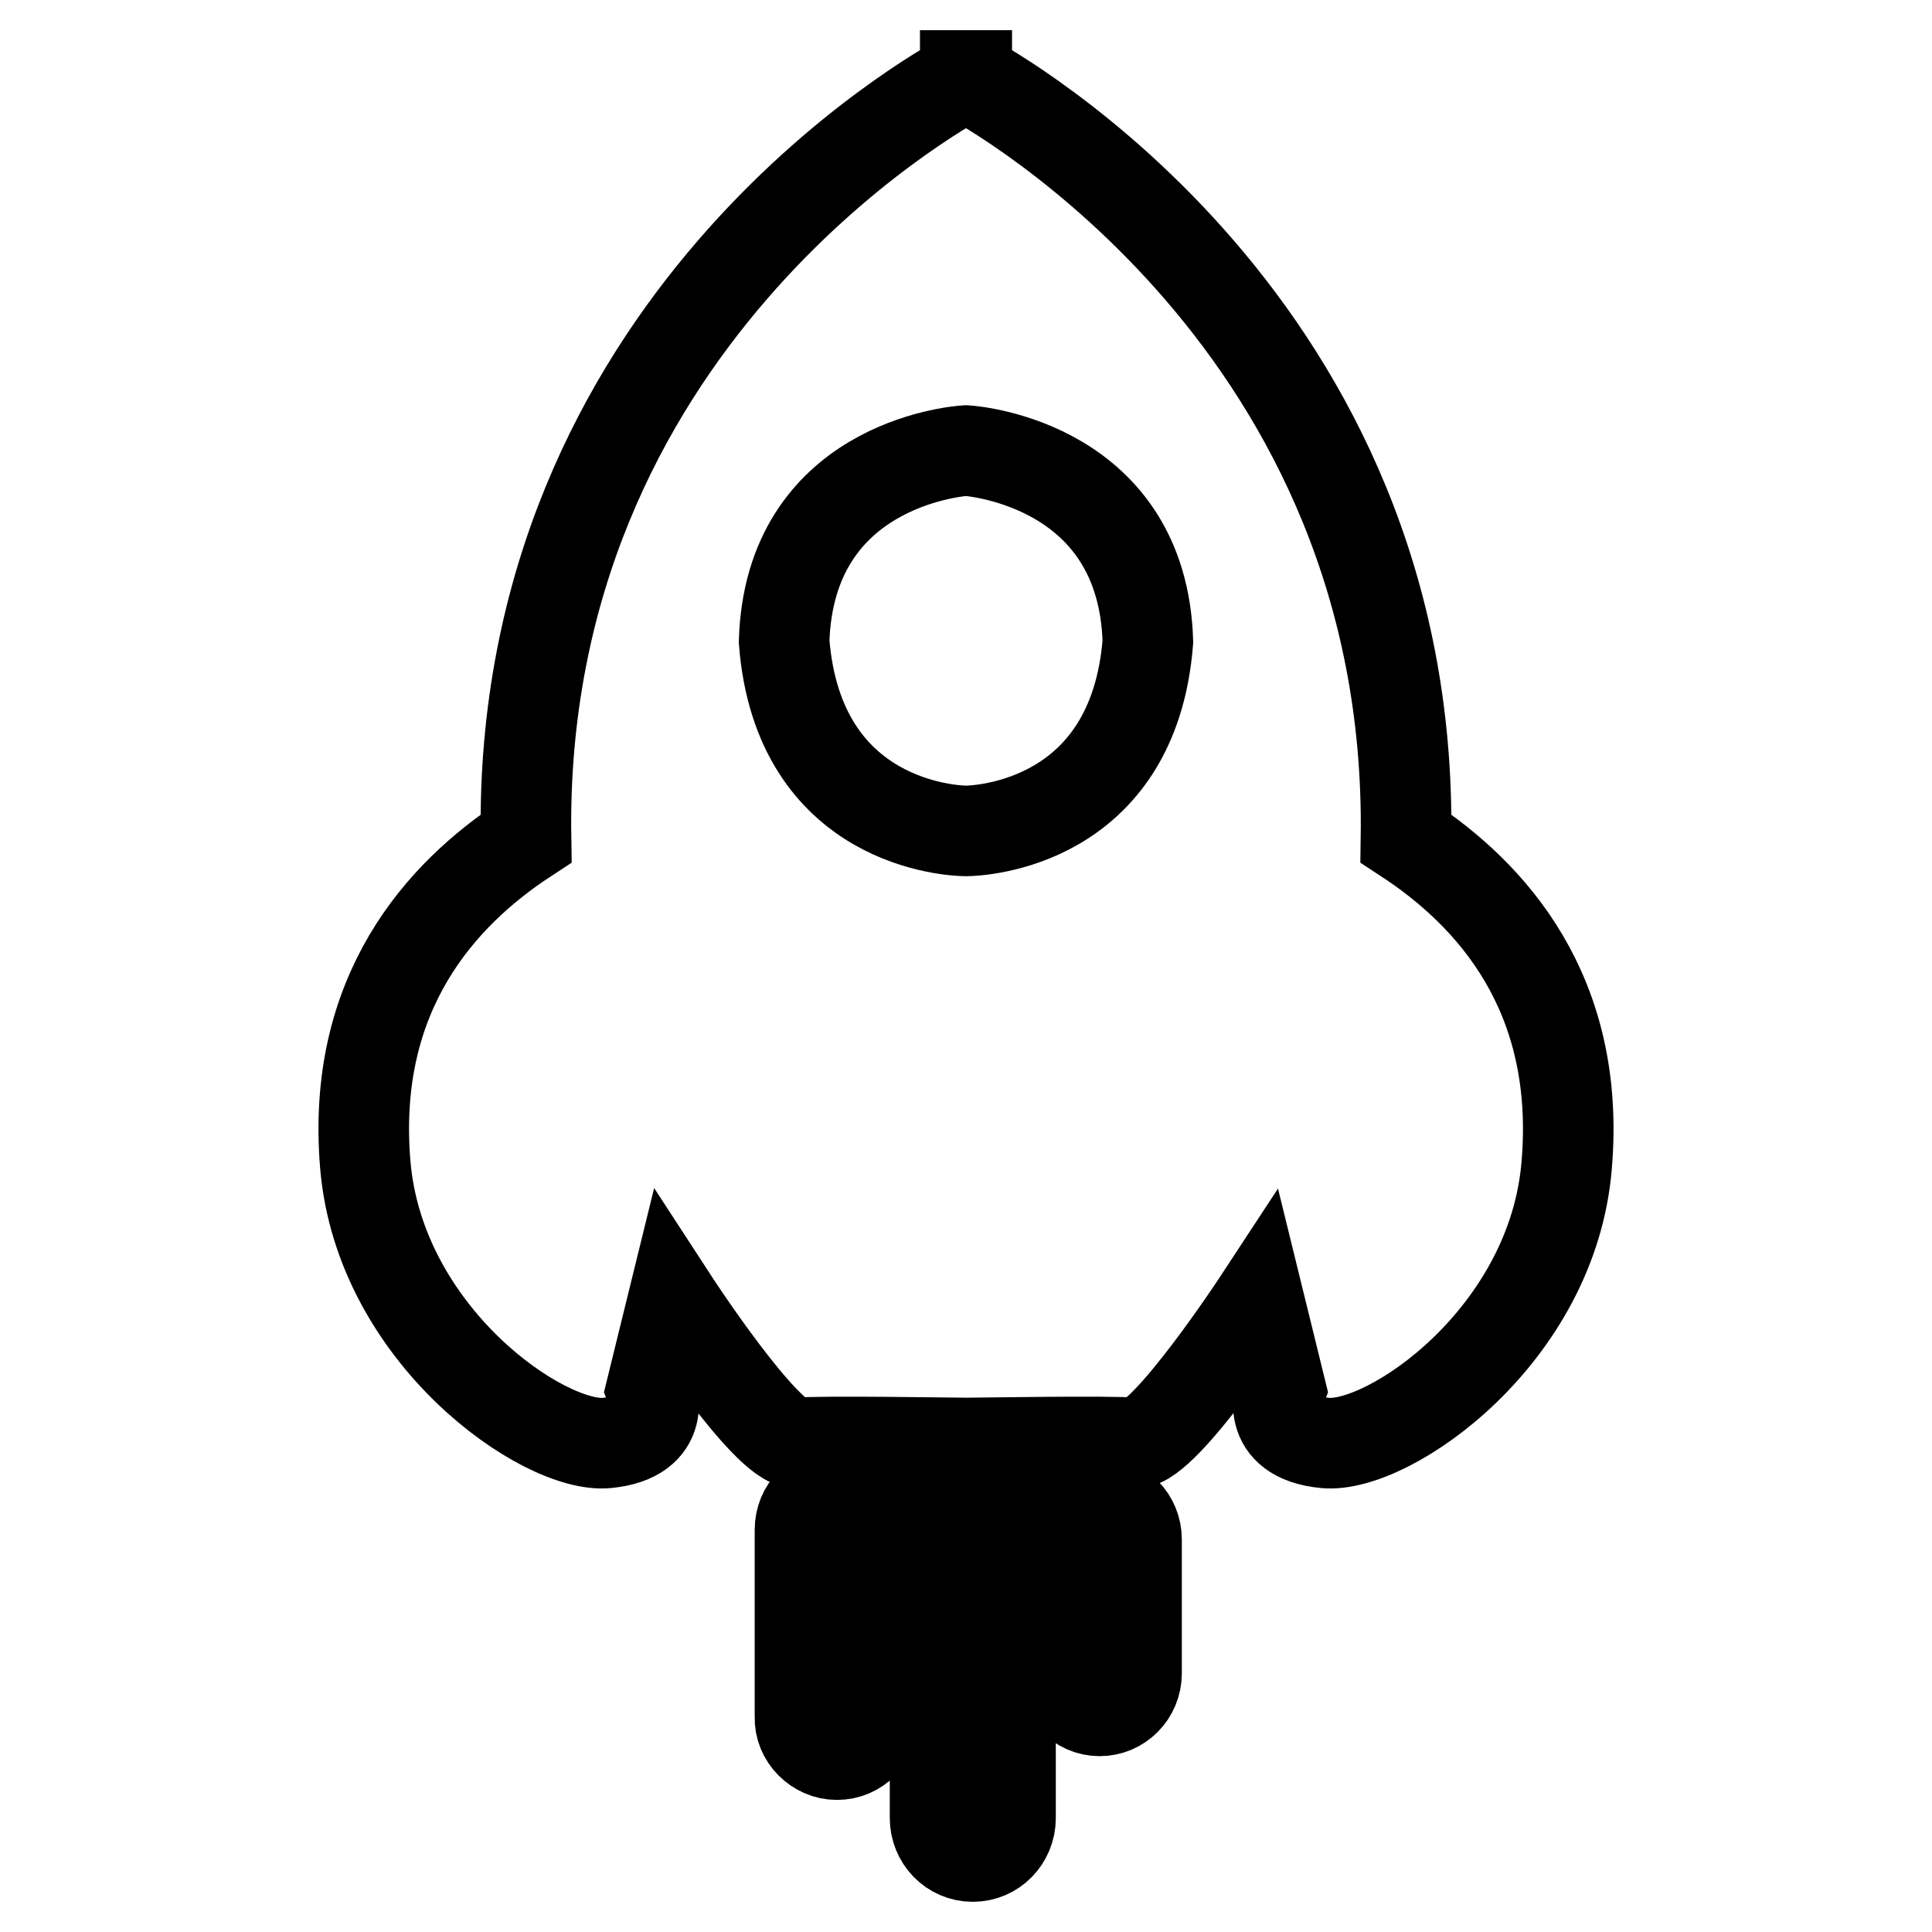
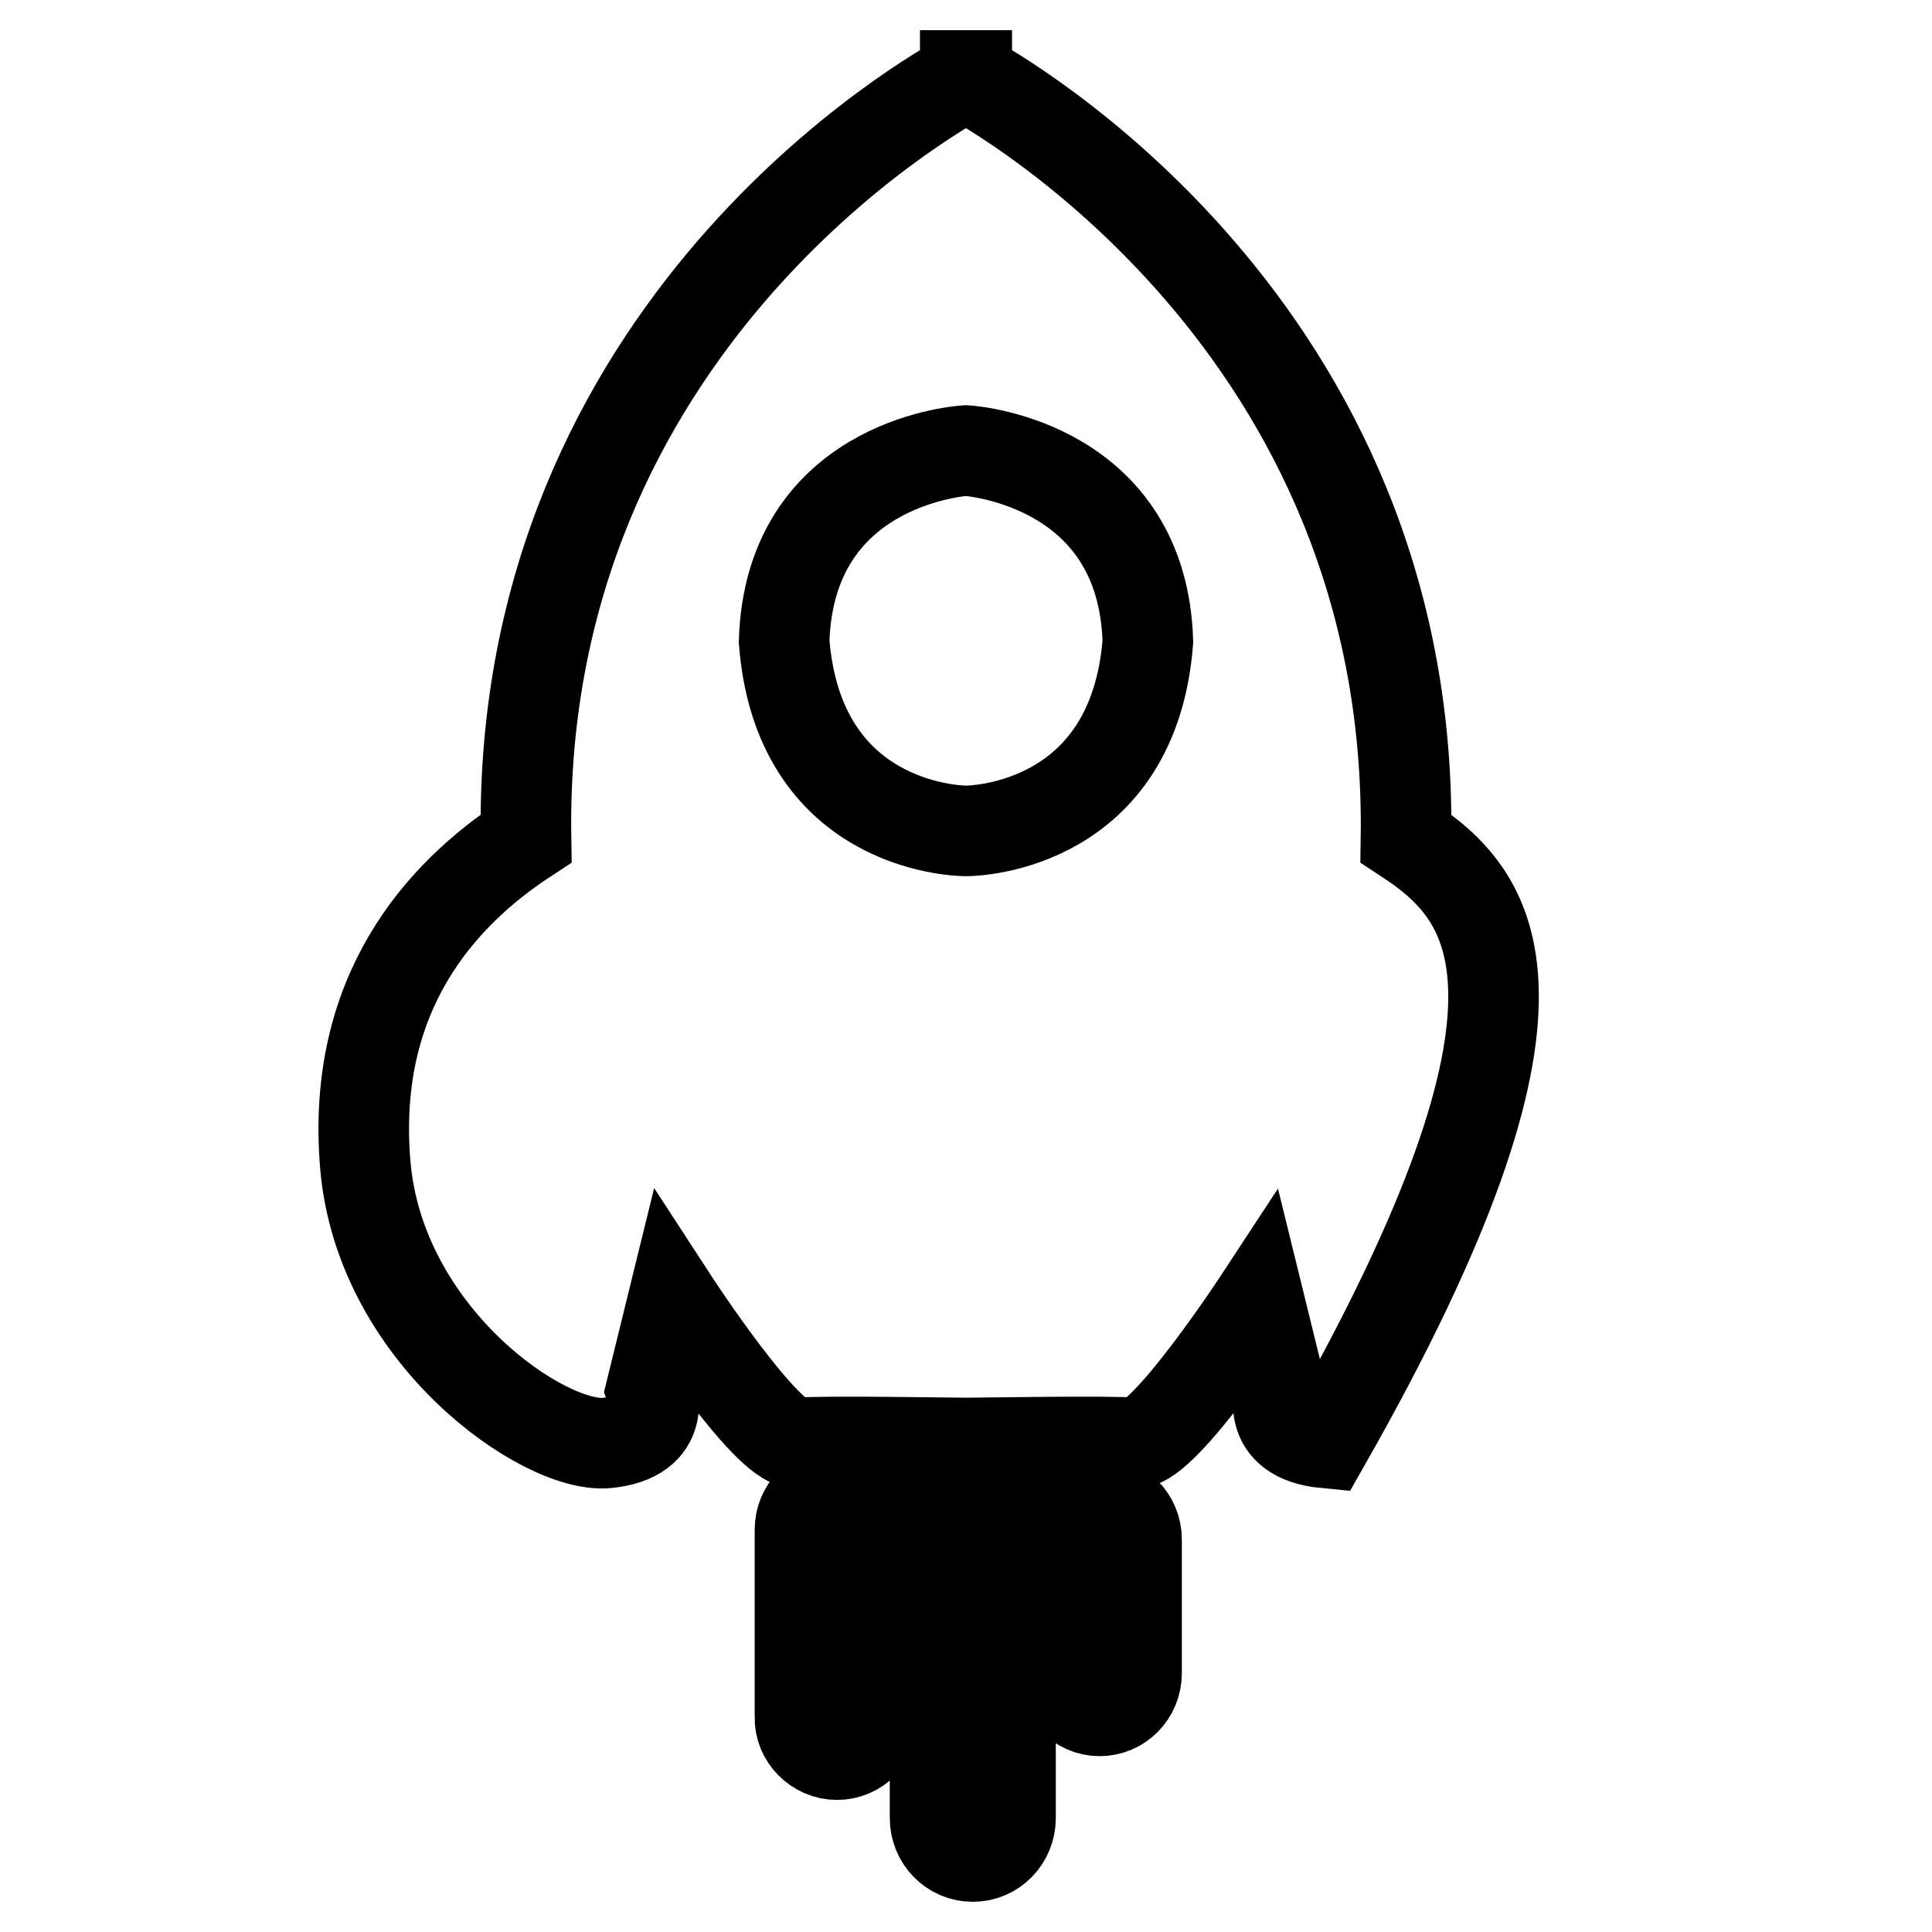
<svg xmlns="http://www.w3.org/2000/svg" version="1.1" x="0px" y="0px" viewBox="0 0 256 256" enable-background="new 0 0 256 256" xml:space="preserve">
  <g>
-     <path stroke-width="12" fill-opacity="0" stroke="#000000" d="M186.3,111.1c1-68.1-54.5-99-58.2-101V10l-0.1,0l-0.1,0v0.1c-3.7,2-59.3,32.9-58.2,101 c-11.3,7.4-23.2,20.5-21.3,43.2c1.9,22.7,23.7,37.7,32,36.9c8.3-0.8,5.9-7.1,5.9-7.1l2.9-11.8c0,0,12.3,18.9,16.3,18.9 c3.5-0.3,20.4,0,22.4,0h0.2c2,0,18.9-0.3,22.4,0c3.9,0,16.3-18.9,16.3-18.9l2.9,11.8c0,0-2.4,6.3,5.9,7.1 c8.4,0.8,30.2-14.2,32-36.9C209.5,131.6,197.6,118.5,186.3,111.1L186.3,111.1z M128,110.1c-1.6,0-22.2-0.8-24.1-25.1 c0.7-23.2,22.5-25.2,24.1-25.3c1.6,0.1,23.4,2.2,24.1,25.3C150.2,109.3,129.6,110.1,128,110.1z M115.8,227.5c0,2.8-2.2,5-4.9,5 c-2.7,0-5-2.3-4.9-5v-24.8c0-2.8,2.2-5,4.9-5c2.7,0,4.9,2.2,4.9,5V227.5L115.8,227.5z M133.9,240.9c0,2.8-2.2,5.1-5,5.1 c-2.8,0-5-2.3-5-5.1v-36.8c0-2.8,2.2-5.1,5-5.1c2.8,0,5,2.3,5,5.1V240.9L133.9,240.9z M150.6,221.7c0,2.8-2.2,5-4.9,5 c-2.7,0-4.9-2.3-4.9-5V204c0-2.8,2.2-5,4.9-5c2.7,0,4.9,2.2,4.9,5V221.7z" />
+     <path stroke-width="12" fill-opacity="0" stroke="#000000" d="M186.3,111.1c1-68.1-54.5-99-58.2-101V10l-0.1,0l-0.1,0v0.1c-3.7,2-59.3,32.9-58.2,101 c-11.3,7.4-23.2,20.5-21.3,43.2c1.9,22.7,23.7,37.7,32,36.9c8.3-0.8,5.9-7.1,5.9-7.1l2.9-11.8c0,0,12.3,18.9,16.3,18.9 c3.5-0.3,20.4,0,22.4,0h0.2c2,0,18.9-0.3,22.4,0c3.9,0,16.3-18.9,16.3-18.9l2.9,11.8c0,0-2.4,6.3,5.9,7.1 C209.5,131.6,197.6,118.5,186.3,111.1L186.3,111.1z M128,110.1c-1.6,0-22.2-0.8-24.1-25.1 c0.7-23.2,22.5-25.2,24.1-25.3c1.6,0.1,23.4,2.2,24.1,25.3C150.2,109.3,129.6,110.1,128,110.1z M115.8,227.5c0,2.8-2.2,5-4.9,5 c-2.7,0-5-2.3-4.9-5v-24.8c0-2.8,2.2-5,4.9-5c2.7,0,4.9,2.2,4.9,5V227.5L115.8,227.5z M133.9,240.9c0,2.8-2.2,5.1-5,5.1 c-2.8,0-5-2.3-5-5.1v-36.8c0-2.8,2.2-5.1,5-5.1c2.8,0,5,2.3,5,5.1V240.9L133.9,240.9z M150.6,221.7c0,2.8-2.2,5-4.9,5 c-2.7,0-4.9-2.3-4.9-5V204c0-2.8,2.2-5,4.9-5c2.7,0,4.9,2.2,4.9,5V221.7z" />
  </g>
</svg>